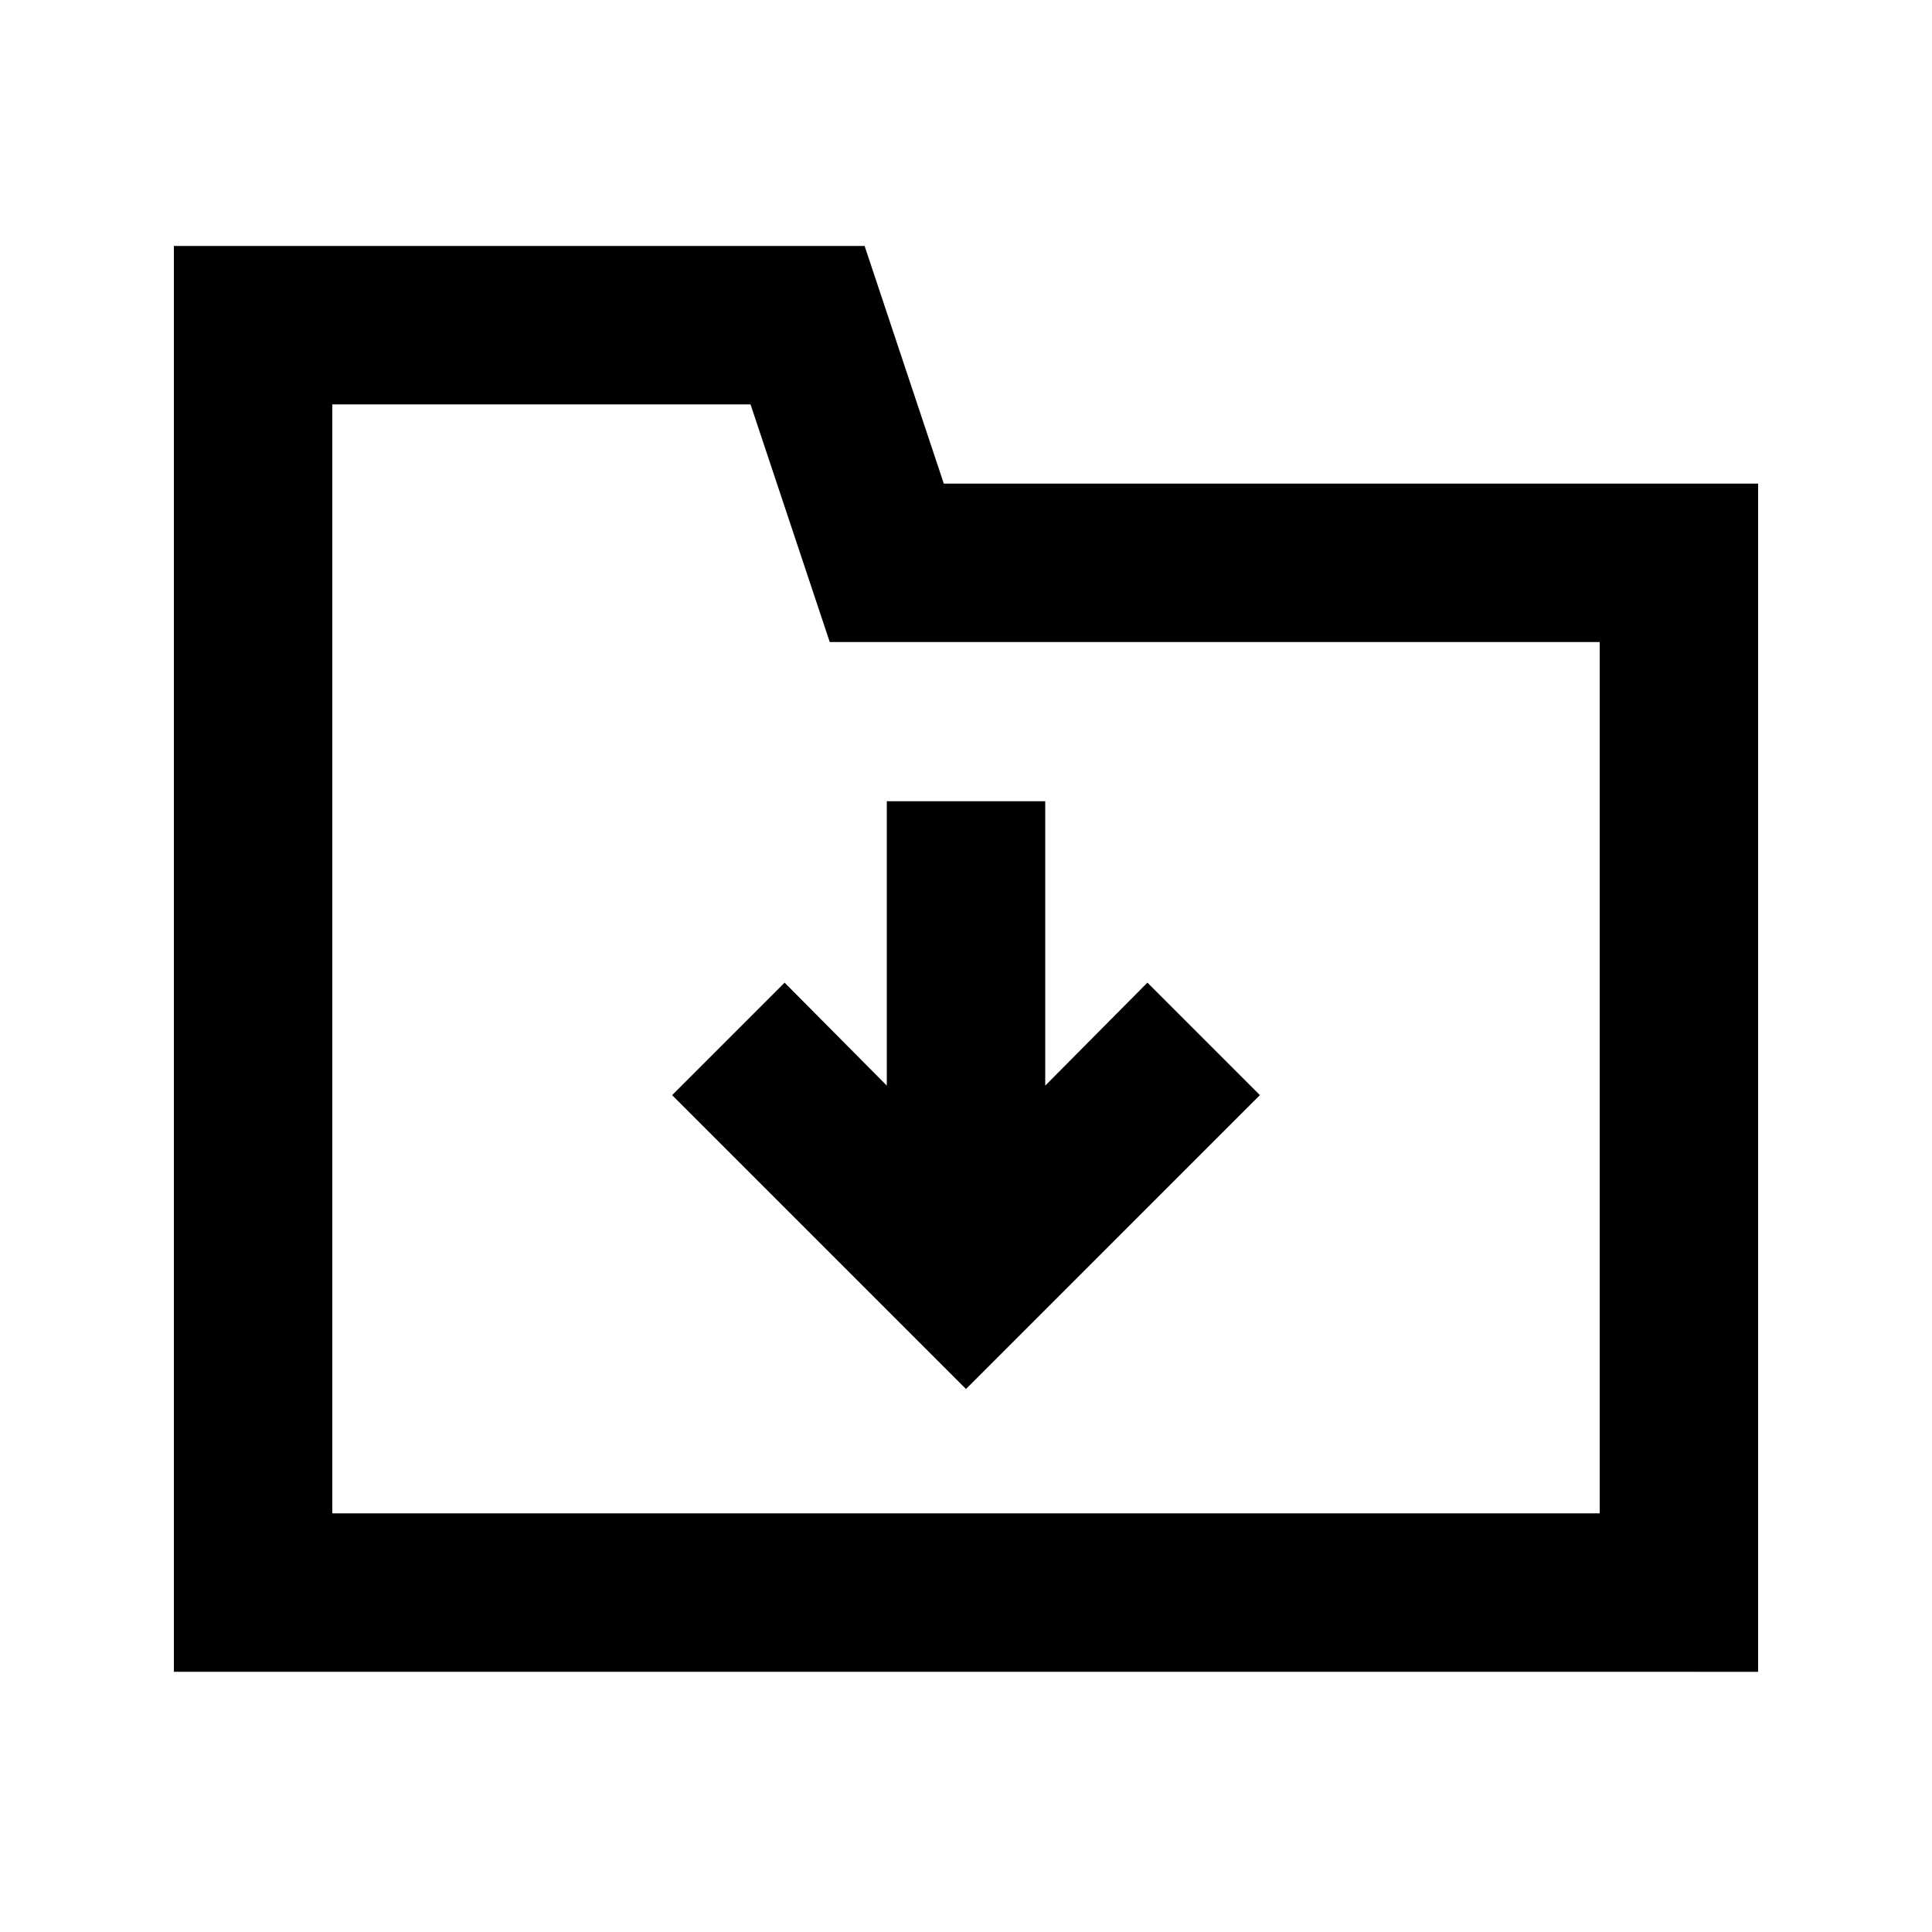
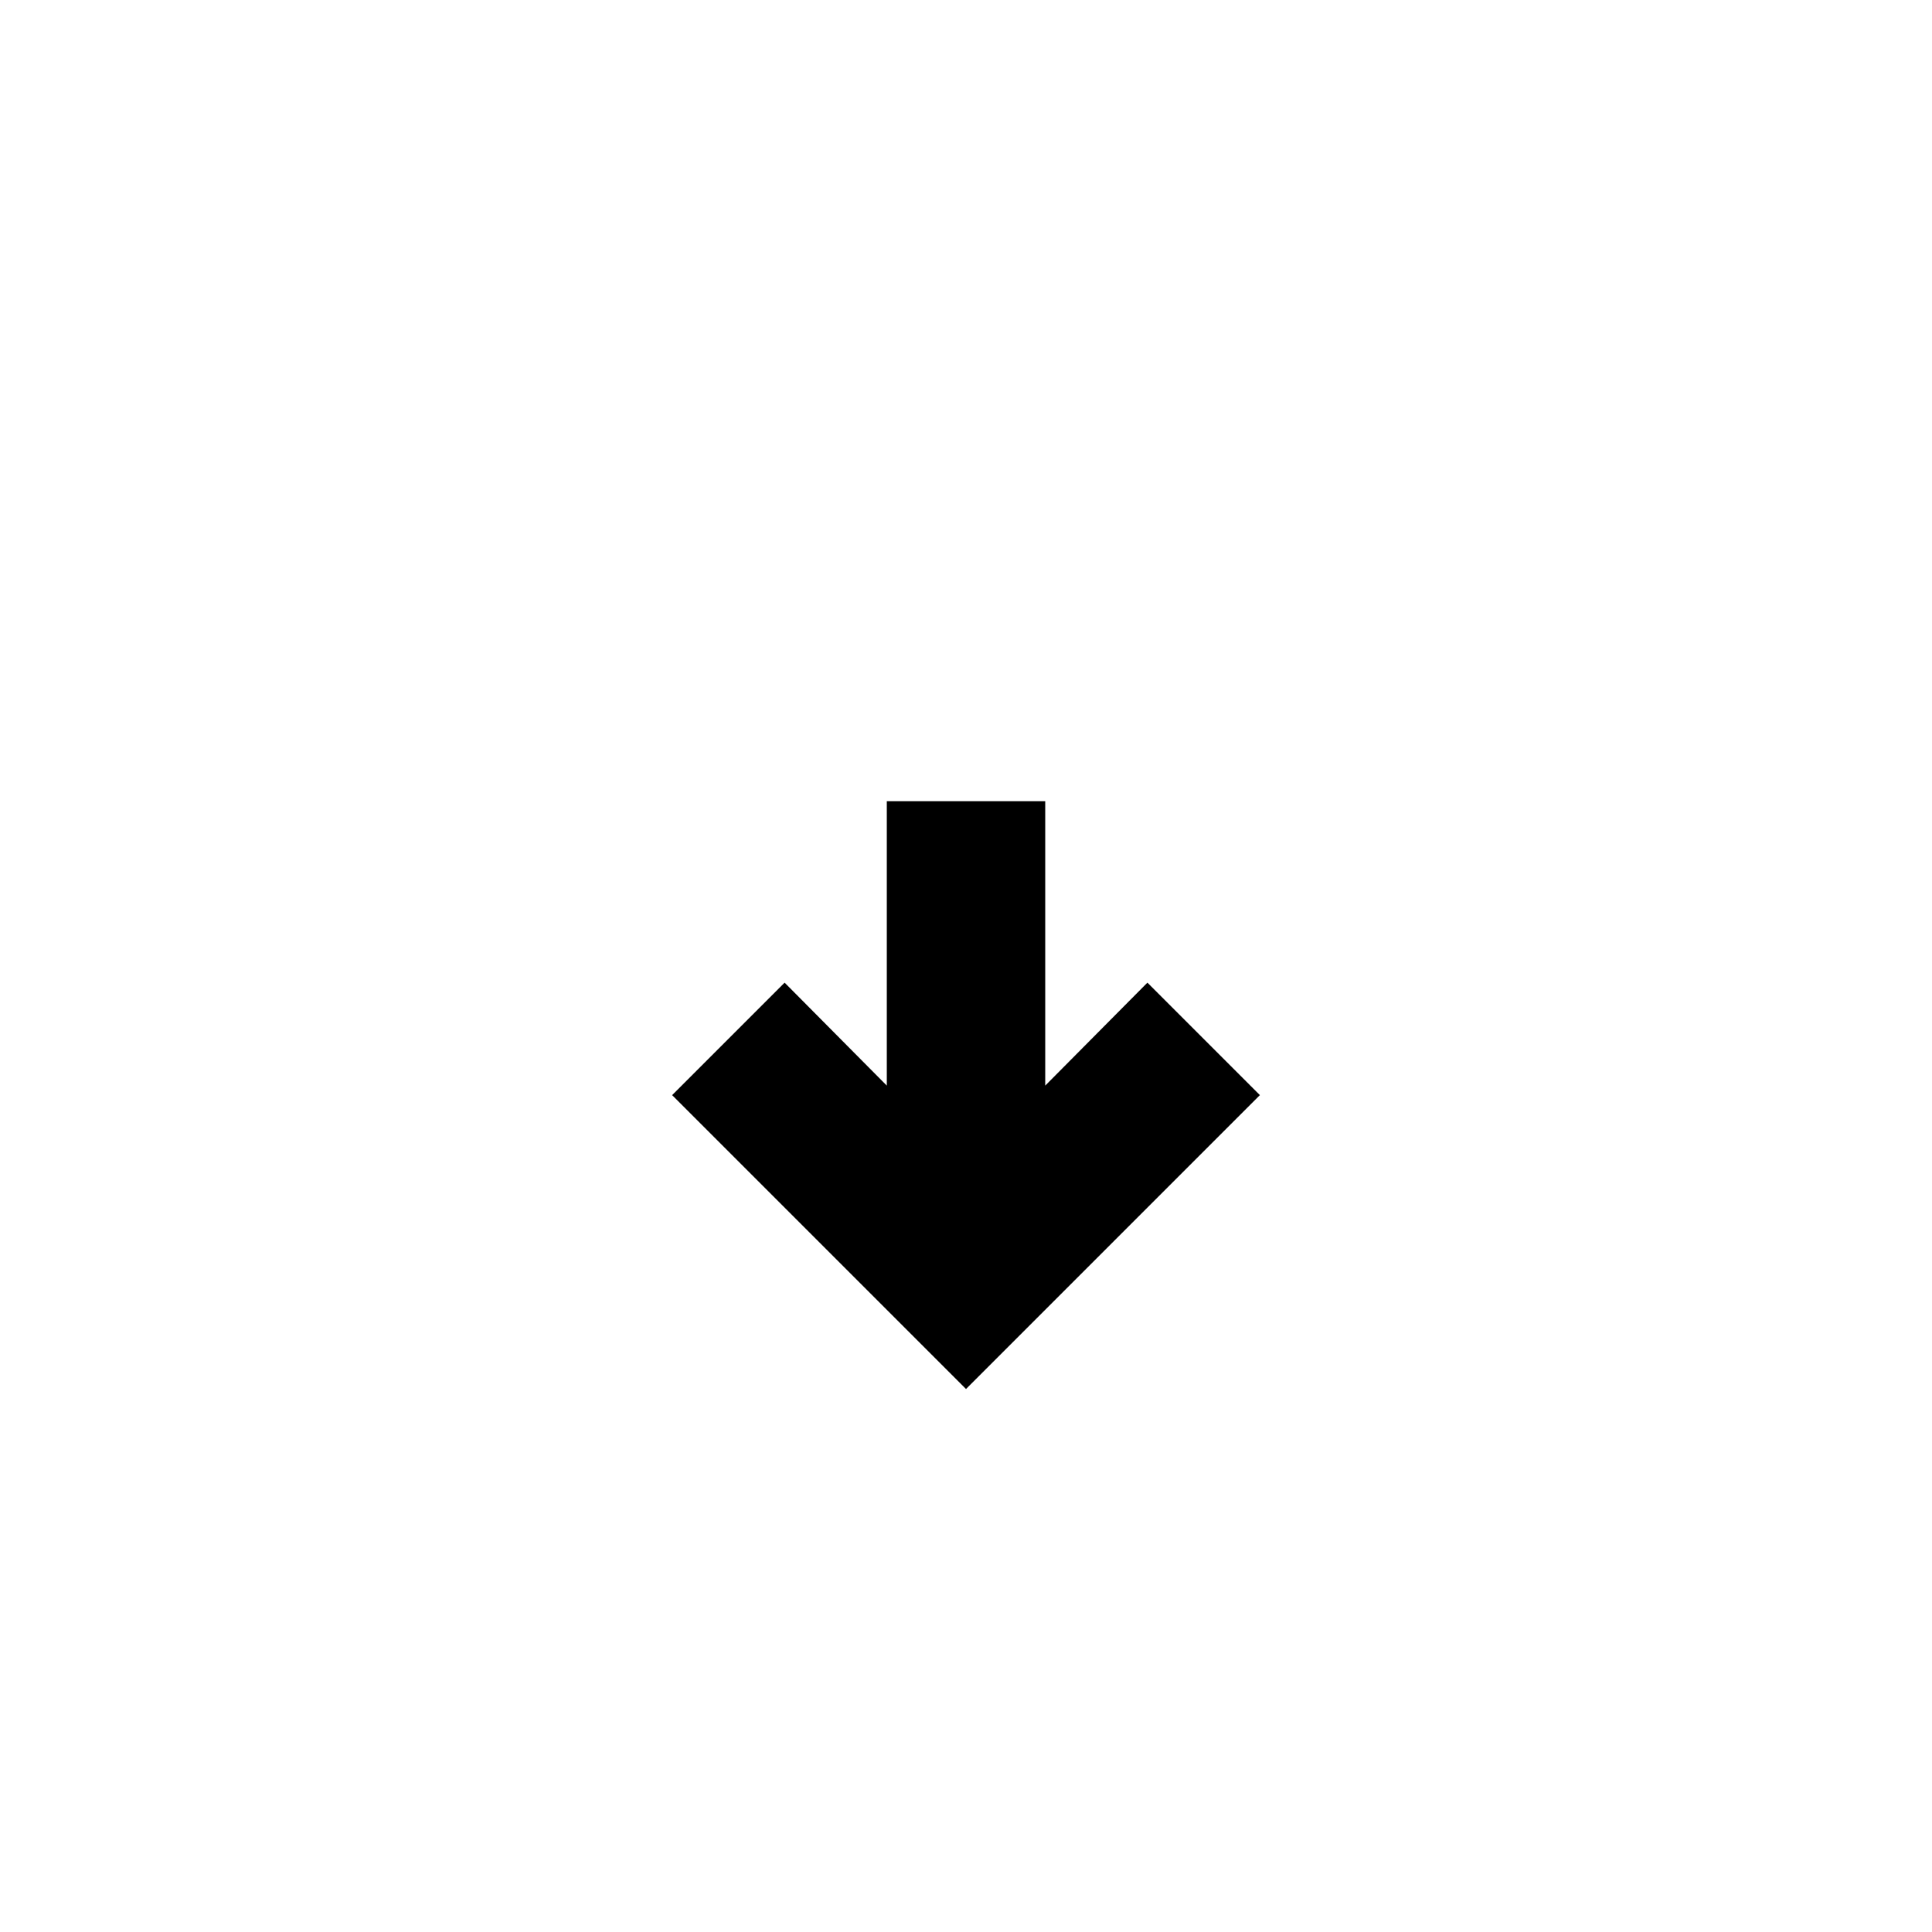
<svg xmlns="http://www.w3.org/2000/svg" fill="#000000" width="800px" height="800px" version="1.1" viewBox="144 144 512 512">
  <g>
-     <path d="m351.93 404.41-29.809 29.809 77.883 77.883 77.879-77.883-29.809-29.809-27.078 27.289v-75.359h-41.984v75.359z" />
-     <path d="m373.13 209.18h-183.05v377.86l419.84 0.004v-314.88h-215.8zm194.8 335.87-335.87 0.004v-293.89h110.84l20.992 62.977h204.04z" />
+     <path d="m351.93 404.41-29.809 29.809 77.883 77.883 77.879-77.883-29.809-29.809-27.078 27.289v-75.359h-41.984v75.359" />
  </g>
</svg>